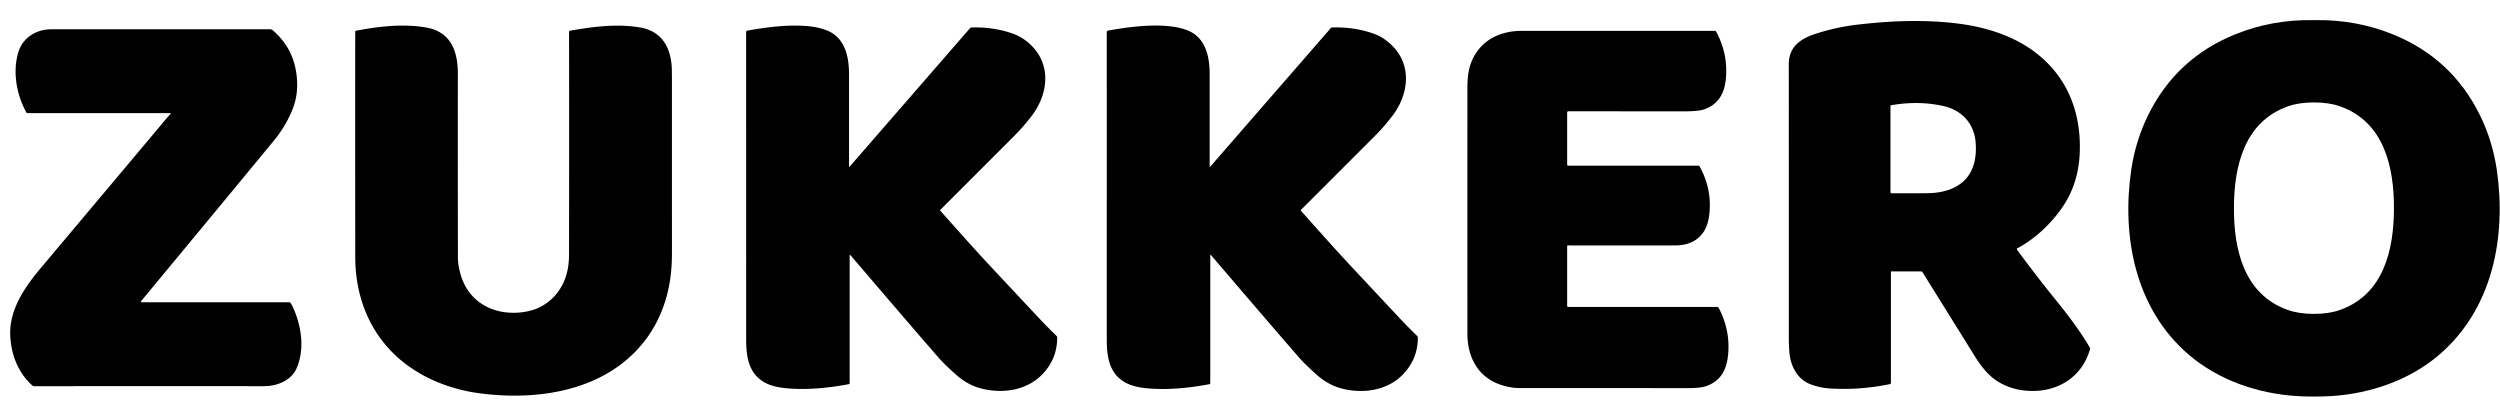
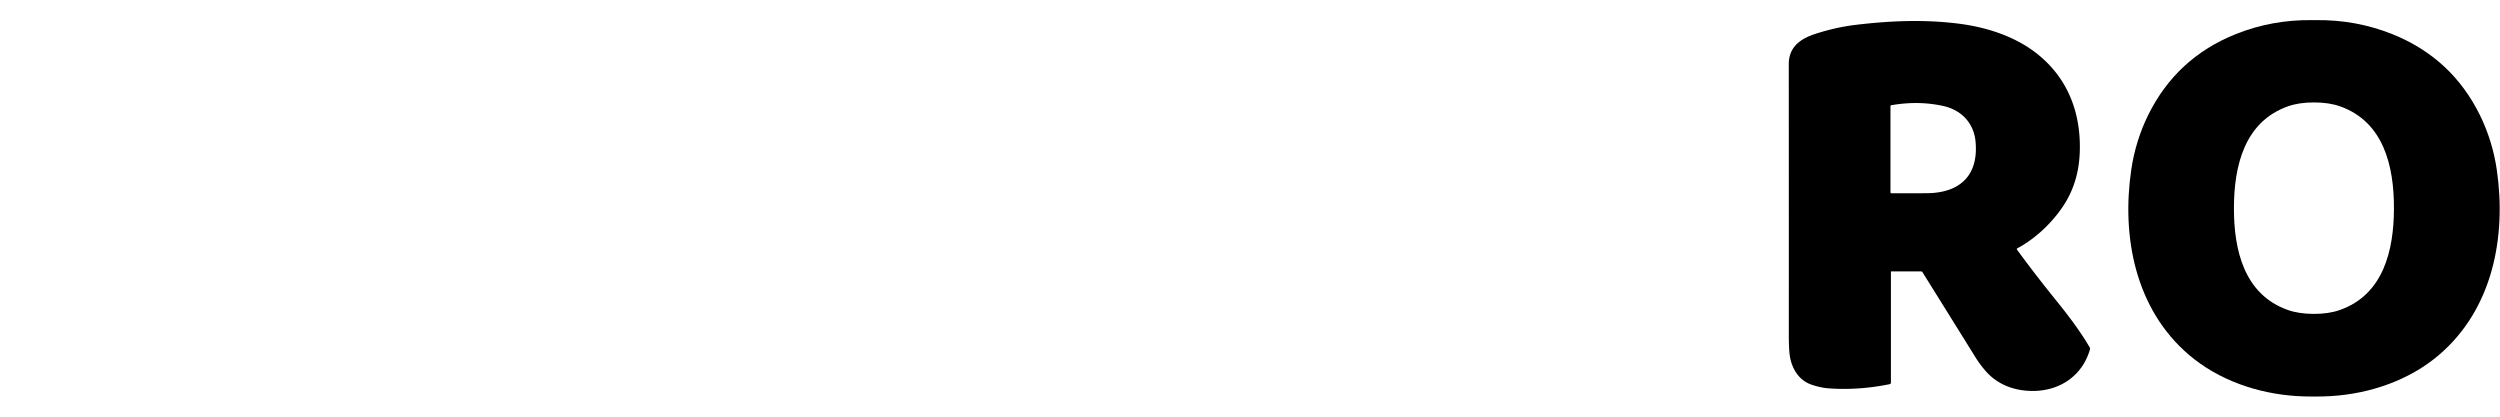
<svg xmlns="http://www.w3.org/2000/svg" version="1.1" viewBox="0.00 0.00 1996.00 333.00">
  <path fill="#000000" d="   M 1847.69 16.08   Q 1848.79 16.08 1849.00 16.07   Q 1881.21 15.66 1910.27 27.36   Q 1957.58 46.42 1980.01 92.01   C 1986.58 105.37 1991.20 120.16 1993.44 135.53   C 2001.24 188.97 1990.21 246.83 1947.17 283.48   C 1923.53 303.60 1892.41 314.28 1861.25 316.23   Q 1855.10 316.62 1847.33 316.61   Q 1839.55 316.60 1833.41 316.20   C 1802.25 314.17 1771.15 303.42 1747.56 283.24   C 1704.61 246.49 1693.72 188.60 1701.65 135.18   C 1703.93 119.81 1708.58 105.04 1715.18 91.69   Q 1737.72 46.16 1785.08 27.21   Q 1814.17 15.58 1846.37 16.07   Q 1846.59 16.07 1847.69 16.08   Z   M 1783.57 166.07   C 1783.51 199.38 1791.54 234.98 1826.47 247.44   Q 1835.26 250.58 1847.29 250.61   Q 1859.32 250.63 1868.12 247.52   C 1903.10 235.19 1911.27 199.63 1911.33 166.32   C 1911.40 133.01 1903.36 97.41 1868.43 84.94   Q 1859.65 81.80 1847.61 81.78   Q 1835.58 81.76 1826.78 84.86   C 1791.80 97.19 1783.63 132.76 1783.57 166.07   Z" />
  <path fill="#000000" d="   M 1610.55 198.29   A 0.65 0.65 0.0 0 0 1610.33 199.25   Q 1624.53 218.71 1641.37 239.55   C 1652.03 252.73 1660.97 264.61 1668.51 277.51   A 1.63 1.60 38.2 0 1 1668.67 278.77   C 1662.82 299.64 1645.07 311.89 1623.62 312.13   C 1608.99 312.29 1595.17 307.45 1585.43 296.33   Q 1580.82 291.07 1577.13 285.13   Q 1570.07 273.73 1534.92 217.35   A 1.43 1.41 73.9 0 0 1533.71 216.67   L 1510.14 216.67   A 0.43 0.43 0.0 0 0 1509.71 217.10   L 1509.71 305.55   A 1.20 1.19 -5.6 0 1 1508.74 306.72   Q 1483.94 311.77 1460.22 310.08   Q 1453.42 309.60 1446.02 307.01   C 1435.55 303.34 1429.90 293.08 1428.76 282.33   Q 1428.18 276.90 1428.19 267.09   Q 1428.23 201.43 1428.16 51.25   C 1428.15 37.32 1437.67 30.82 1449.52 27.00   Q 1465.98 21.70 1481.77 19.82   C 1509.55 16.52 1536.78 15.41 1564.26 18.95   C 1586.47 21.81 1609.20 29.17 1626.76 43.20   C 1651.56 63.04 1661.79 91.25 1660.44 122.49   Q 1659.41 146.14 1647.33 164.40   C 1638.43 177.84 1625.02 190.66 1610.55 198.29   Z   M 1510.11 154.29   Q 1530.64 154.33 1538.50 154.26   C 1564.71 154.01 1579.72 140.20 1577.30 113.25   C 1575.95 98.14 1565.89 87.81 1551.55 84.64   Q 1531.60 80.21 1509.92 84.03   A 0.69 0.69 0.0 0 0 1509.35 84.71   L 1509.35 153.52   A 0.77 0.76 -90.0 0 0 1510.11 154.29   Z" />
-   <path fill="#000000" d="   M 283.62 25.32   A 0.83 0.82 -5.5 0 1 284.29 24.51   C 302.75 21.03 321.62 18.80 340.03 21.93   C 360.10 25.33 365.59 40.92 365.55 59.25   Q 365.45 113.22 365.59 205.52   Q 365.59 210.97 367.38 217.83   C 371.58 233.94 382.94 245.11 399.34 248.64   C 409.91 250.92 423.73 249.71 433.28 244.03   C 447.82 235.37 454.27 220.50 454.30 203.99   Q 454.47 126.12 454.34 25.30   A 0.79 0.79 0.0 0 1 455.00 24.52   C 473.78 21.26 492.02 18.87 510.43 21.82   C 527.48 24.54 534.90 36.34 536.27 52.50   Q 536.47 54.81 536.47 64.50   Q 536.47 160.22 536.48 202.26   Q 536.49 221.19 532.23 236.63   Q 523.71 267.53 499.91 287.57   C 468.15 314.31 422.60 319.31 382.76 313.99   Q 363.56 311.43 346.46 303.85   C 305.52 285.70 283.66 249.25 283.63 205.00   Q 283.54 87.36 283.62 25.32   Z" />
-   <path fill="#000000" d="   M 678.25 133.16   L 774.68 22.28   A 1.01 0.96 18.5 0 1 775.41 21.94   Q 793.17 21.38 808.60 26.82   Q 817.98 30.13 825.19 38.16   C 839.58 54.19 836.07 76.52 823.52 92.78   Q 816.87 101.39 810.01 108.26   Q 799.98 118.32 750.66 167.62   A 0.39 0.38 -43.3 0 0 750.64 168.15   C 762.11 181.00 776.43 197.20 788.91 210.59   Q 806.01 228.92 828.84 253.25   Q 835.73 260.60 843.59 268.29   A 1.57 1.54 22.5 0 1 844.06 269.40   Q 844.14 285.68 833.25 297.75   C 820.67 311.68 801.04 314.70 783.21 310.13   Q 772.46 307.38 762.93 298.82   Q 753.45 290.30 748.81 284.95   Q 719.93 251.66 678.89 203.60   A 0.30 0.29 24.8 0 0 678.37 203.79   L 678.37 305.88   A 0.87 0.85 -5.3 0 1 677.66 306.72   C 661.03 309.85 643.53 311.56 626.83 309.88   C 622.22 309.42 616.66 308.29 612.60 306.42   C 597.95 299.66 595.74 285.67 595.74 271.00   Q 595.74 66.15 595.71 25.66   A 1.25 1.25 0.0 0 1 596.75 24.43   C 613.24 21.50 629.49 19.52 644.75 20.86   Q 653.42 21.62 660.02 24.21   C 674.69 29.96 677.85 45.15 677.85 59.25   Q 677.87 98.80 677.87 133.02   A 0.22 0.22 0.0 0 0 678.25 133.16   Z" />
-   <path fill="#000000" d="   M 966.18 133.16   L 1062.64 22.27   A 1.01 0.96 18.5 0 1 1063.37 21.93   Q 1081.13 21.37 1096.56 26.82   Q 1105.94 30.13 1113.15 38.16   C 1127.55 54.19 1124.03 76.53 1111.48 92.79   Q 1104.83 101.40 1097.97 108.27   Q 1087.93 118.33 1038.60 167.63   A 0.39 0.38 -43.3 0 0 1038.58 168.16   C 1050.05 181.02 1064.37 197.22 1076.85 210.61   Q 1093.95 228.95 1116.78 253.29   Q 1123.68 260.64 1131.54 268.33   A 1.57 1.54 22.5 0 1 1132.01 269.44   Q 1132.08 285.72 1121.19 297.79   C 1108.61 311.73 1088.97 314.74 1071.14 310.17   Q 1060.39 307.42 1050.86 298.86   Q 1041.38 290.34 1036.74 284.98   Q 1007.86 251.69 966.81 203.61   A 0.30 0.29 24.8 0 0 966.29 203.80   L 966.28 305.91   A 0.87 0.85 -5.3 0 1 965.57 306.75   C 948.94 309.88 931.44 311.59 914.73 309.91   C 910.12 309.45 904.56 308.32 900.50 306.44   C 885.85 299.68 883.64 285.69 883.64 271.02   Q 883.66 66.13 883.64 25.64   A 1.25 1.25 0.0 0 1 884.68 24.41   C 901.17 21.48 917.42 19.50 932.68 20.84   Q 941.36 21.60 947.96 24.19   C 962.63 29.94 965.79 45.14 965.79 59.24   Q 965.80 98.80 965.80 133.02   A 0.22 0.22 0.0 0 0 966.18 133.16   Z" />
-   <path fill="#000000" d="   M 136.15 90.95   A 0.39 0.39 0.0 0 0 135.86 90.30   L 22.06 90.30   A 1.28 1.28 0.0 0 1 20.93 89.62   C 13.14 75.26 9.85 57.06 14.78 41.29   C 18.31 29.99 29.13 23.38 40.79 23.38   Q 162.47 23.35 215.60 23.37   A 3.39 3.36 65.0 0 1 217.79 24.18   Q 235.19 39.16 237.05 62.50   Q 238.08 75.38 234.02 86.08   Q 228.69 100.11 218.59 112.37   Q 187.83 149.72 112.63 240.47   A 0.53 0.53 0.0 0 0 113.03 241.34   L 230.94 241.34   A 1.26 1.24 -16.8 0 1 231.98 241.89   Q 233.48 244.11 234.99 247.80   C 241.00 262.57 243.10 279.56 236.82 294.00   C 232.55 303.83 221.25 308.33 210.75 308.32   Q 88.01 308.27 27.19 308.35   A 1.92 1.89 65.2 0 1 25.94 307.88   C 14.52 297.71 8.79 283.11 8.17 267.69   C 7.34 246.92 20.10 228.81 32.86 213.63   Q 117.83 112.61 128.87 99.38   Q 133.12 94.29 136.15 90.95   Z" />
-   <path fill="#000000" d="   M 1251.75 195.95   A 0.54 0.54 0.0 0 0 1251.21 196.49   L 1251.21 244.22   A 0.82 0.81 0.0 0 0 1252.03 245.03   L 1370.84 245.03   A 1.58 1.57 -13.6 0 1 1372.24 245.88   Q 1380.58 261.87 1379.99 279.01   C 1379.50 293.26 1375.16 303.93 1361.78 308.43   Q 1357.47 309.88 1347.04 309.87   Q 1290.75 309.85 1212.76 309.82   Q 1207.41 309.81 1200.91 308.05   C 1180.95 302.64 1171.60 286.21 1171.58 266.50   Q 1171.53 197.56 1171.57 69.75   C 1171.57 62.69 1172.31 55.28 1174.94 49.02   C 1182.07 32.05 1197.48 24.62 1215.25 24.62   L 1369.18 24.63   A 1.09 1.07 -14.4 0 1 1370.15 25.19   Q 1377.45 38.70 1378.13 53.03   C 1378.85 68.50 1375.63 82.20 1360.47 87.35   Q 1355.89 88.91 1343.88 88.90   Q 1254.49 88.83 1252.09 88.85   A 0.88 0.88 0.0 0 0 1251.22 89.73   L 1251.22 131.44   A 0.81 0.81 0.0 0 0 1252.03 132.25   L 1356.02 132.25   A 1.04 1.02 -13.9 0 1 1356.93 132.79   Q 1364.95 147.30 1365.12 162.76   Q 1365.28 178.28 1359.51 186.07   Q 1352.43 195.62 1338.24 195.93   Q 1332.68 196.05 1251.75 195.95   Z" />
</svg>